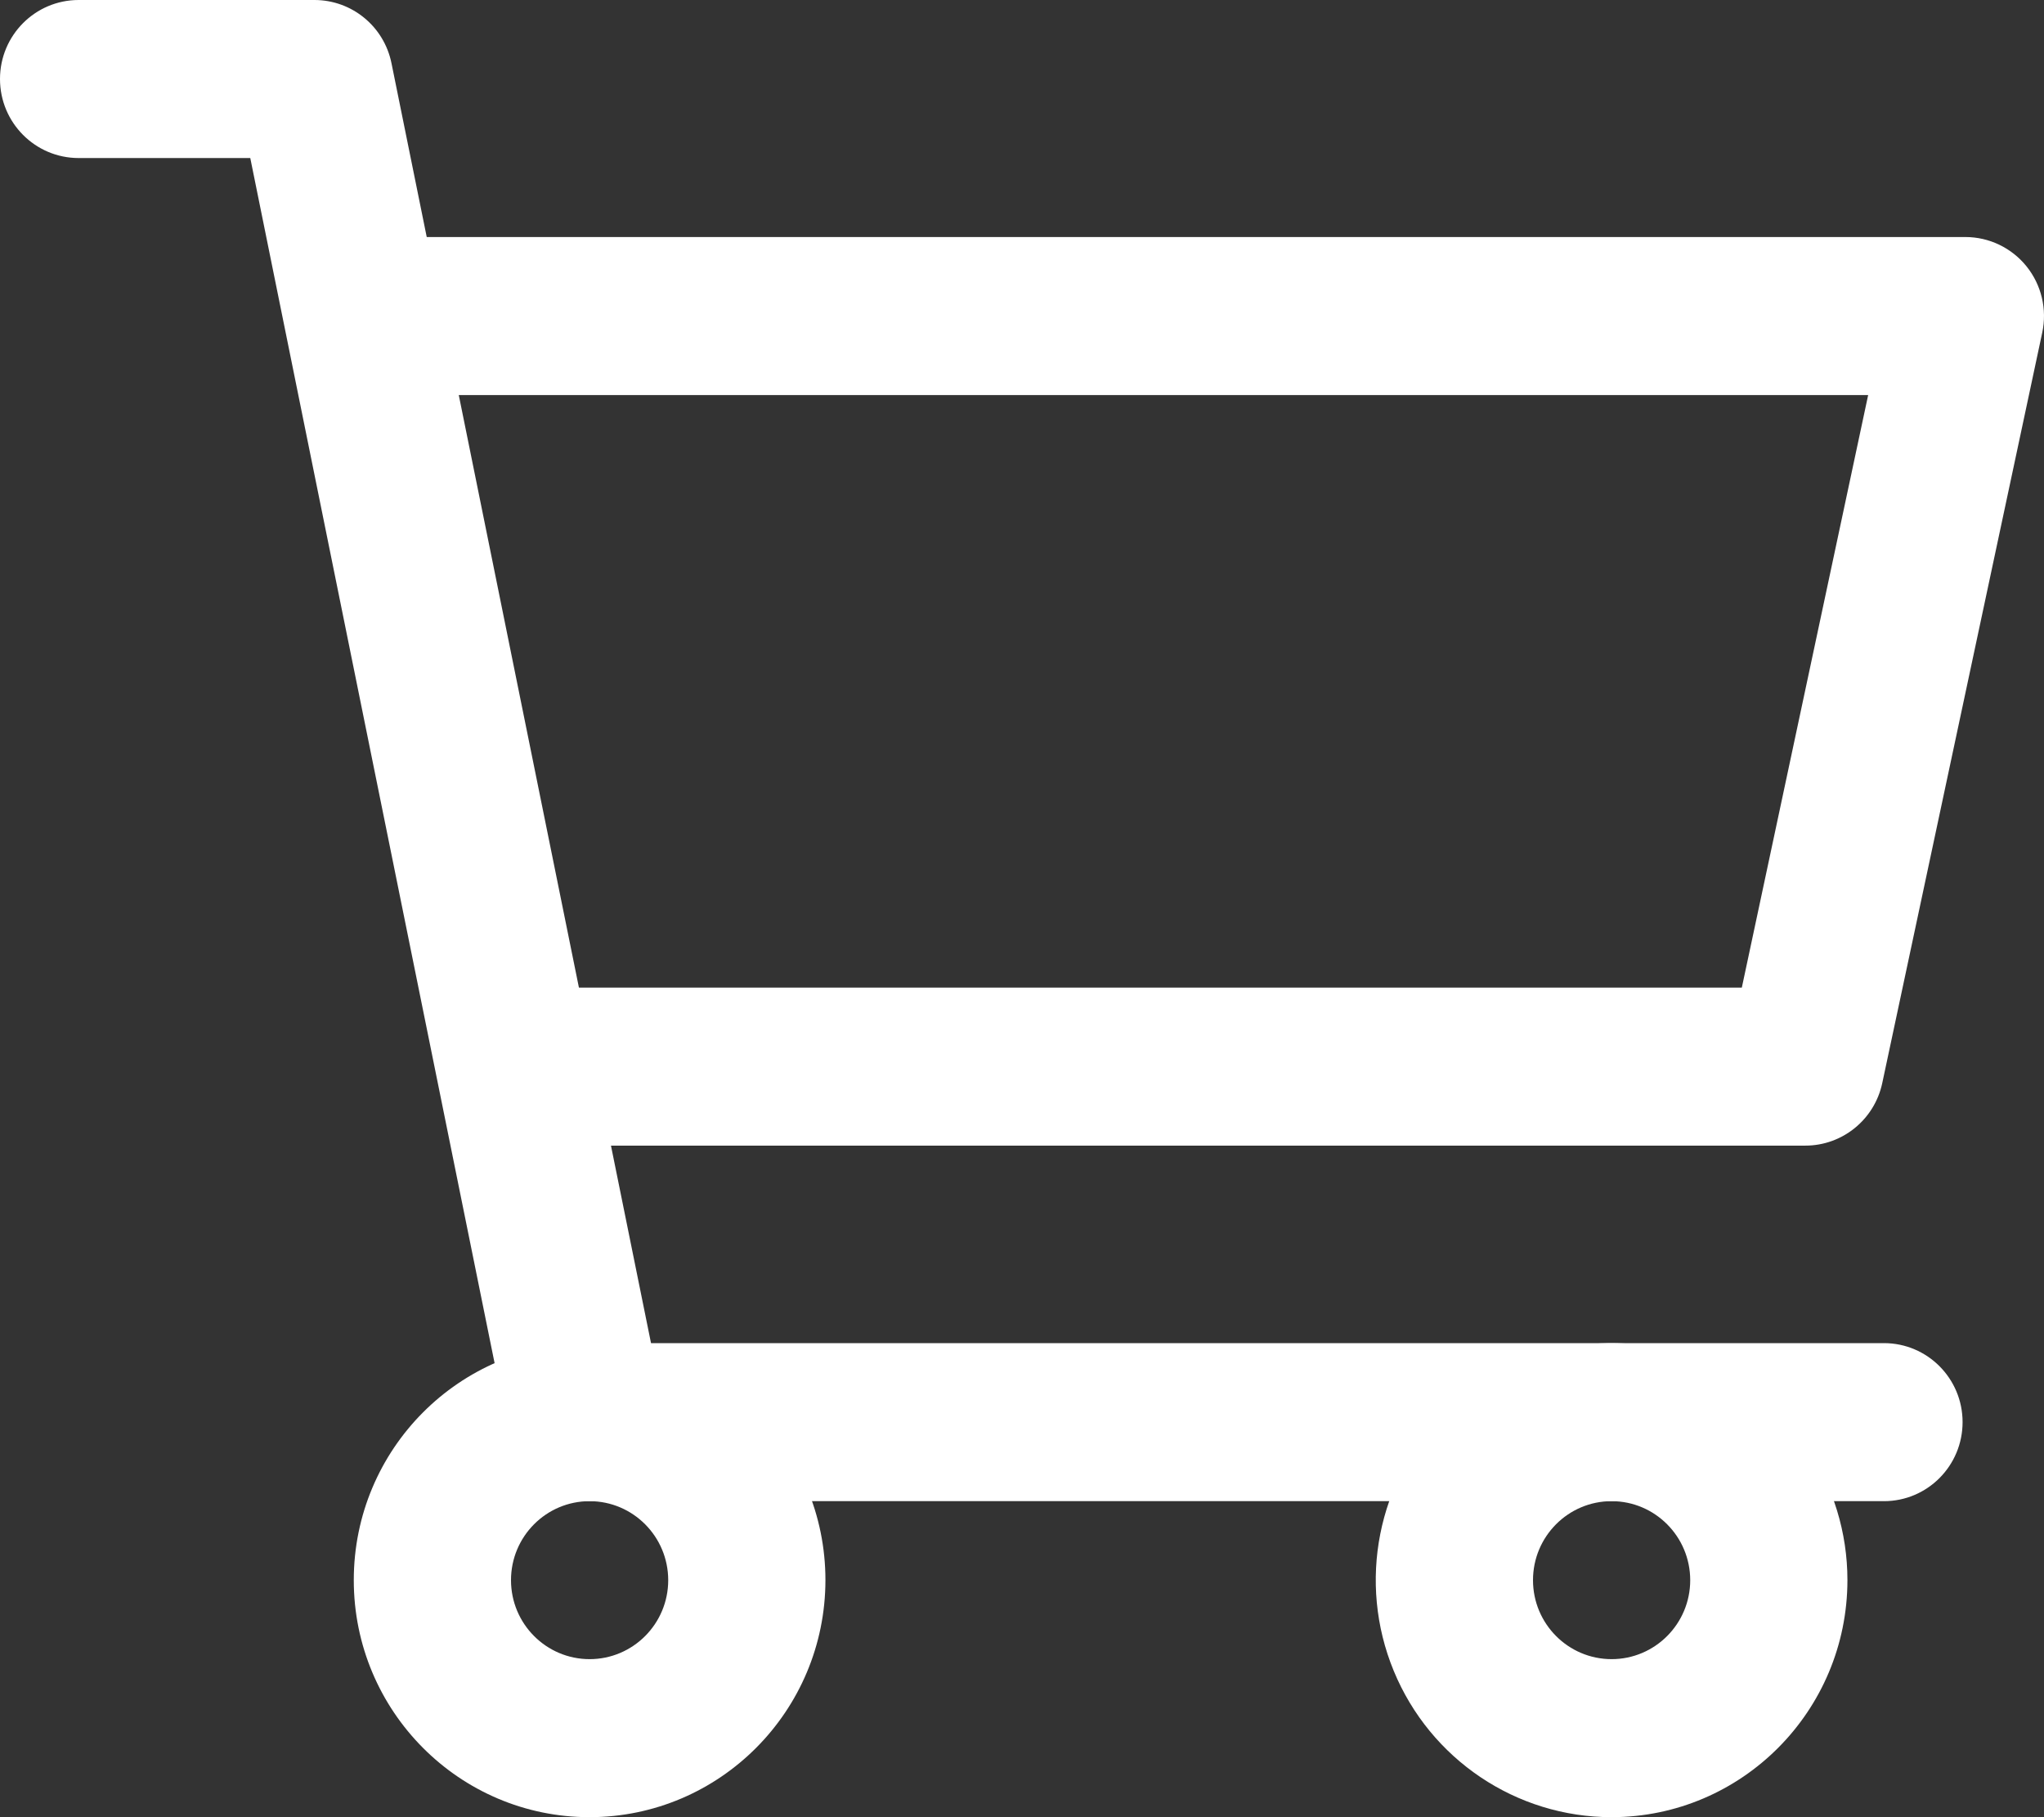
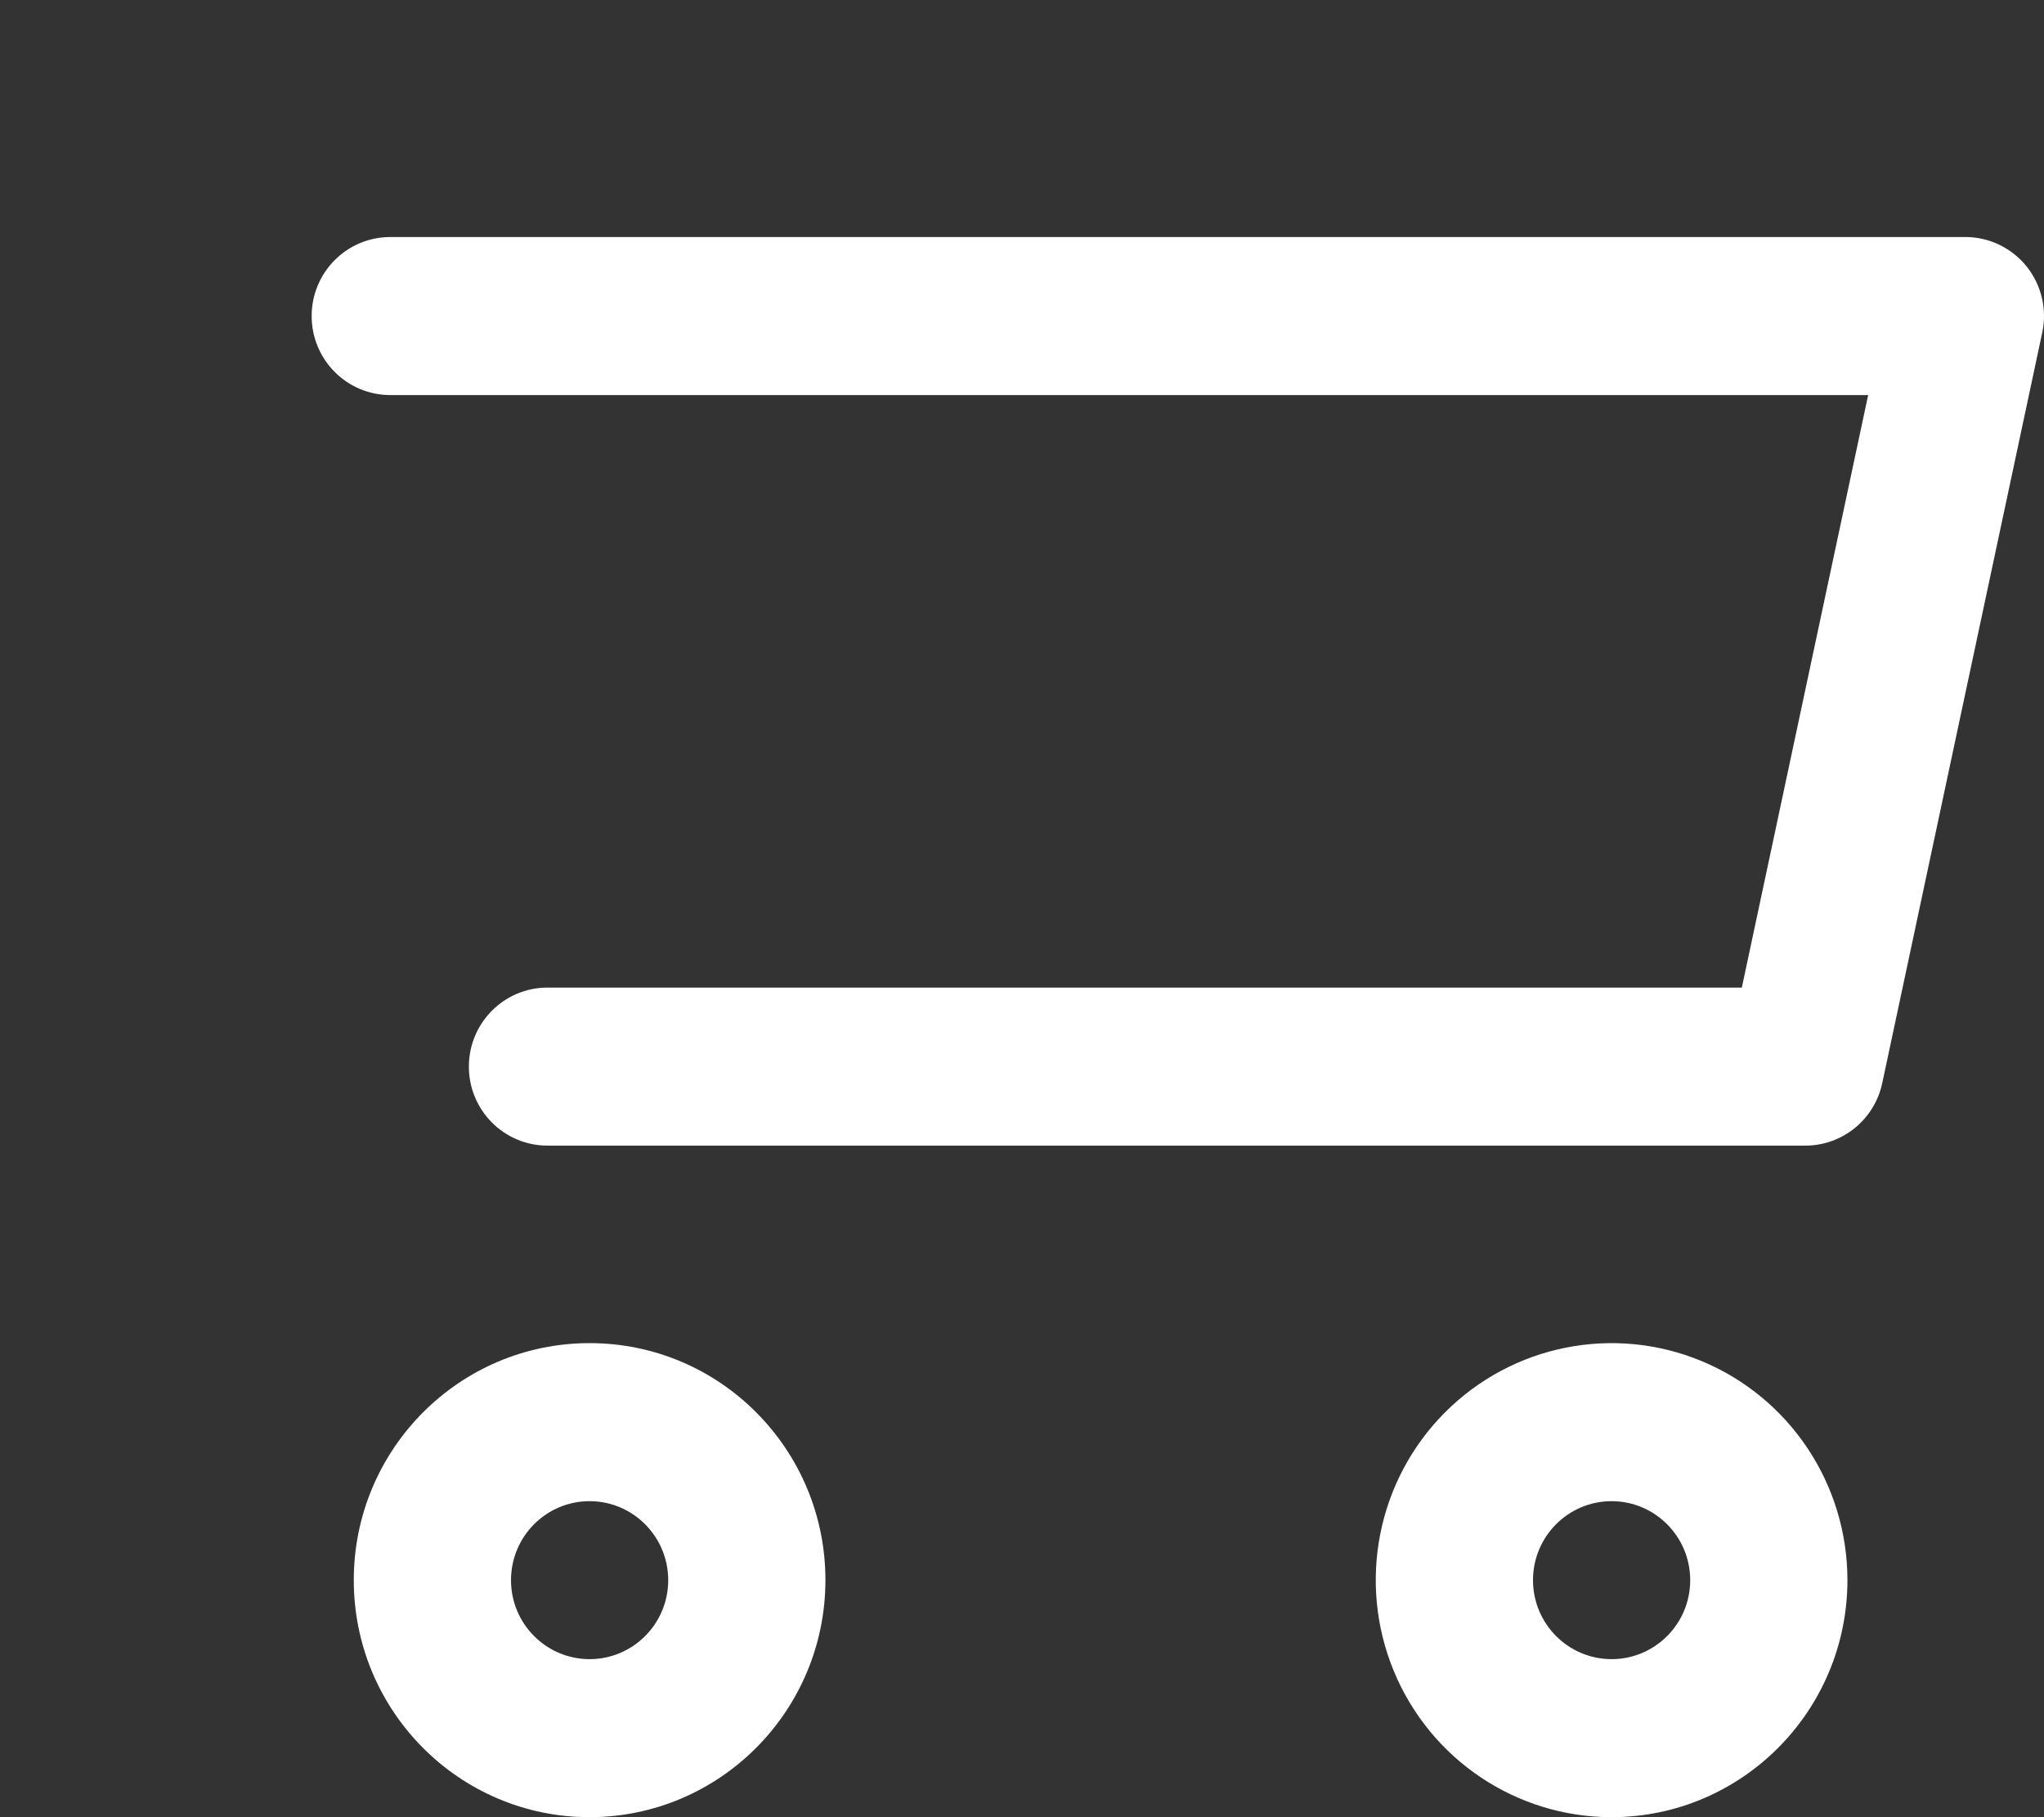
<svg xmlns="http://www.w3.org/2000/svg" width="36px" height="32px" viewBox="0 0 36 32" version="1.1">
  <rect x="0" y="0" width="36" height="32" fill="#333333" stroke="none" />
  <title>icon</title>
  <desc>Created with Sketch.</desc>
  <g id="Page-1" stroke="none" stroke-width="1" fill="none" fill-rule="evenodd">
    <g id="Variations" transform="translate(-228, -2450)" fill="#FFFFFF" fill-rule="nonzero">
      <g id="icon" transform="translate(228, 2450)">
-         <path d="M33.181,26.435 L10.335,26.435 C9.677,26.435 9.11,25.969 8.978,25.321 L4.408,2.783 L1.385,2.783 C0.62,2.783 0,2.16 0,1.391 C0,0.623 0.62,0 1.385,0 L5.538,0 C6.197,0 6.764,0.465 6.895,1.113 L11.466,23.652 L33.181,23.652 C33.946,23.652 34.566,24.275 34.566,25.043 C34.566,25.812 33.946,26.435 33.181,26.435 L33.181,26.435 Z" id="Shape" />
        <path d="M31.797,20.174 L9.643,20.174 C8.878,20.174 8.258,19.551 8.258,18.783 C8.258,18.014 8.878,17.391 9.643,17.391 L30.678,17.391 L32.903,6.957 L6.874,6.957 C6.109,6.957 5.489,6.334 5.489,5.565 C5.489,4.797 6.109,4.174 6.874,4.174 L34.615,4.174 C35.034,4.174 35.429,4.364 35.692,4.69 C35.955,5.017 36.057,5.446 35.969,5.857 L33.151,19.074 C33.014,19.715 32.45,20.174 31.797,20.174 Z" id="Shape" />
        <path d="M10.385,32 C8.091,32 6.231,30.131 6.231,27.826 C6.231,25.521 8.091,23.652 10.385,23.652 C12.679,23.652 14.538,25.521 14.538,27.826 C14.536,30.13 12.678,31.997 10.385,32 L10.385,32 Z M10.385,26.435 C9.62,26.435 9,27.058 9,27.826 C9,28.594 9.62,29.217 10.385,29.217 C11.149,29.217 11.769,28.594 11.769,27.826 C11.768,27.058 11.149,26.436 10.385,26.435 Z" id="Shape" />
-         <path d="M28.385,32 C26.705,32 25.19,30.983 24.547,29.423 C23.904,27.864 24.259,26.068 25.447,24.875 C26.635,23.681 28.422,23.324 29.974,23.97 C31.526,24.616 32.538,26.138 32.538,27.826 C32.536,30.13 30.678,31.997 28.385,32 L28.385,32 Z M28.385,26.435 C27.62,26.435 27,27.058 27,27.826 C27,28.594 27.62,29.217 28.385,29.217 C29.149,29.217 29.769,28.594 29.769,27.826 C29.768,27.058 29.149,26.436 28.385,26.435 Z" id="Shape" />
+         <path d="M28.385,32 C26.705,32 25.19,30.983 24.547,29.423 C23.904,27.864 24.259,26.068 25.447,24.875 C26.635,23.681 28.422,23.324 29.974,23.97 C31.526,24.616 32.538,26.138 32.538,27.826 C32.536,30.13 30.678,31.997 28.385,32 Z M28.385,26.435 C27.62,26.435 27,27.058 27,27.826 C27,28.594 27.62,29.217 28.385,29.217 C29.149,29.217 29.769,28.594 29.769,27.826 C29.768,27.058 29.149,26.436 28.385,26.435 Z" id="Shape" />
      </g>
    </g>
  </g>
</svg>